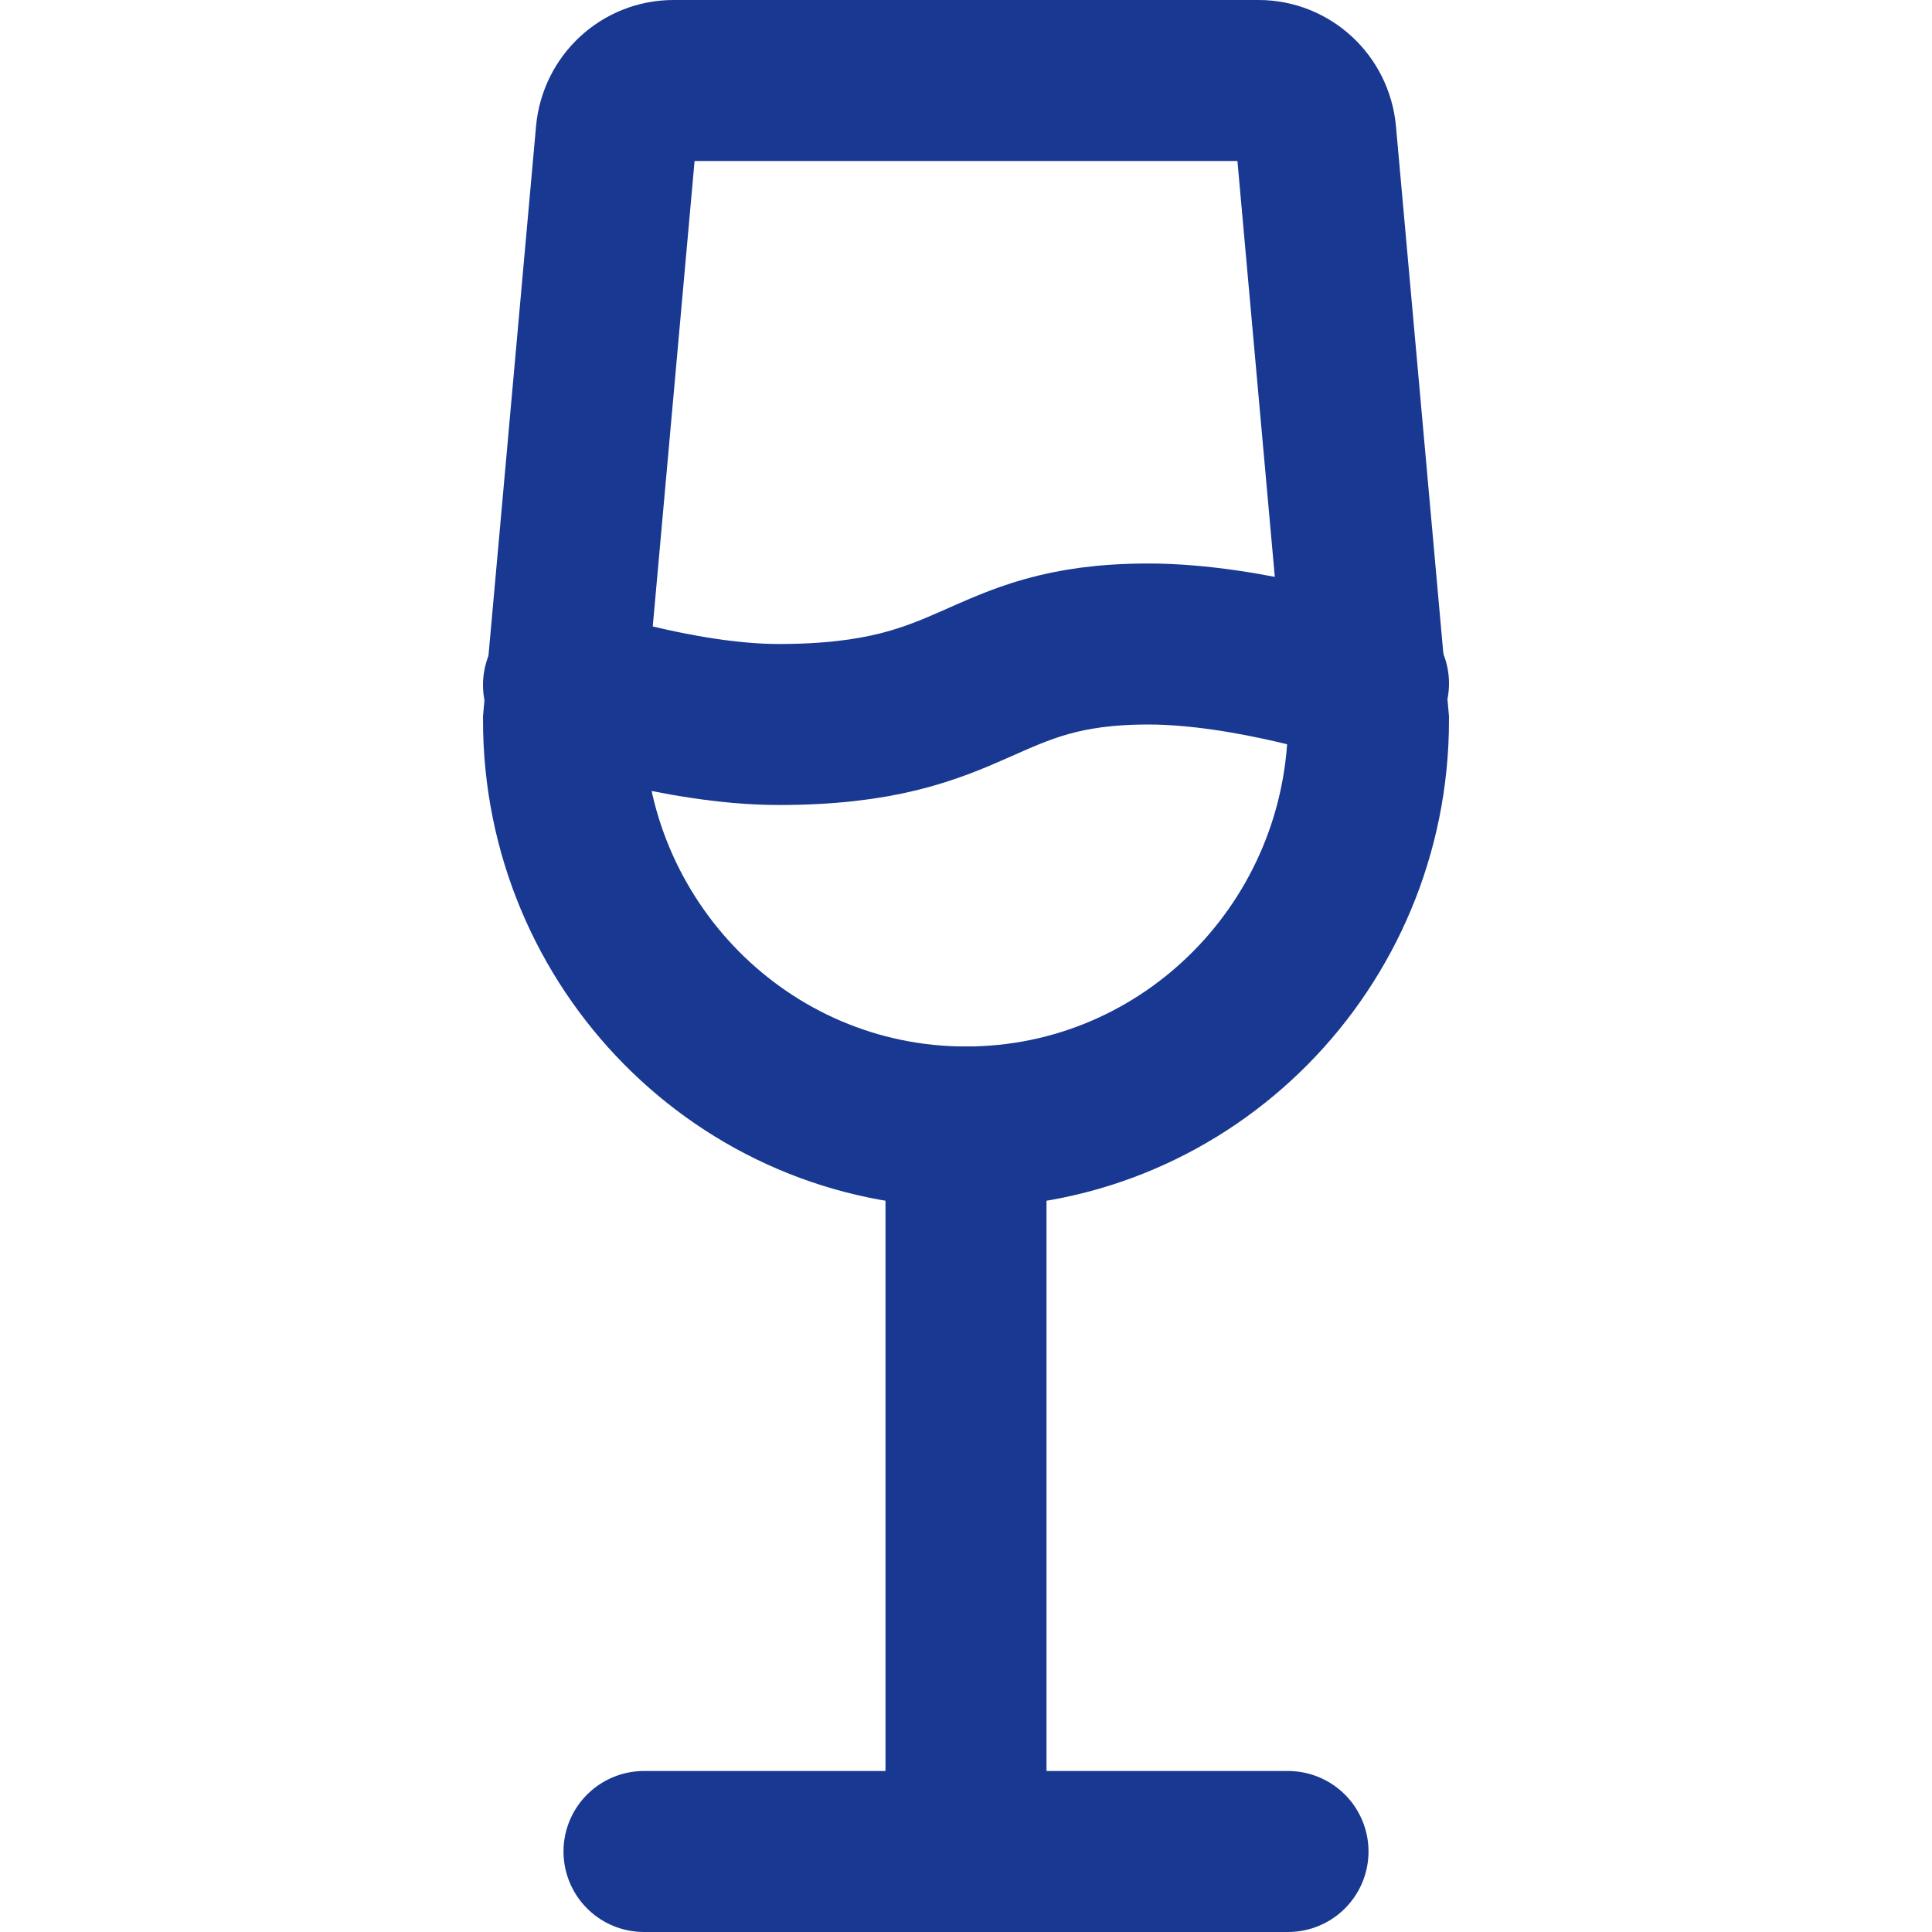
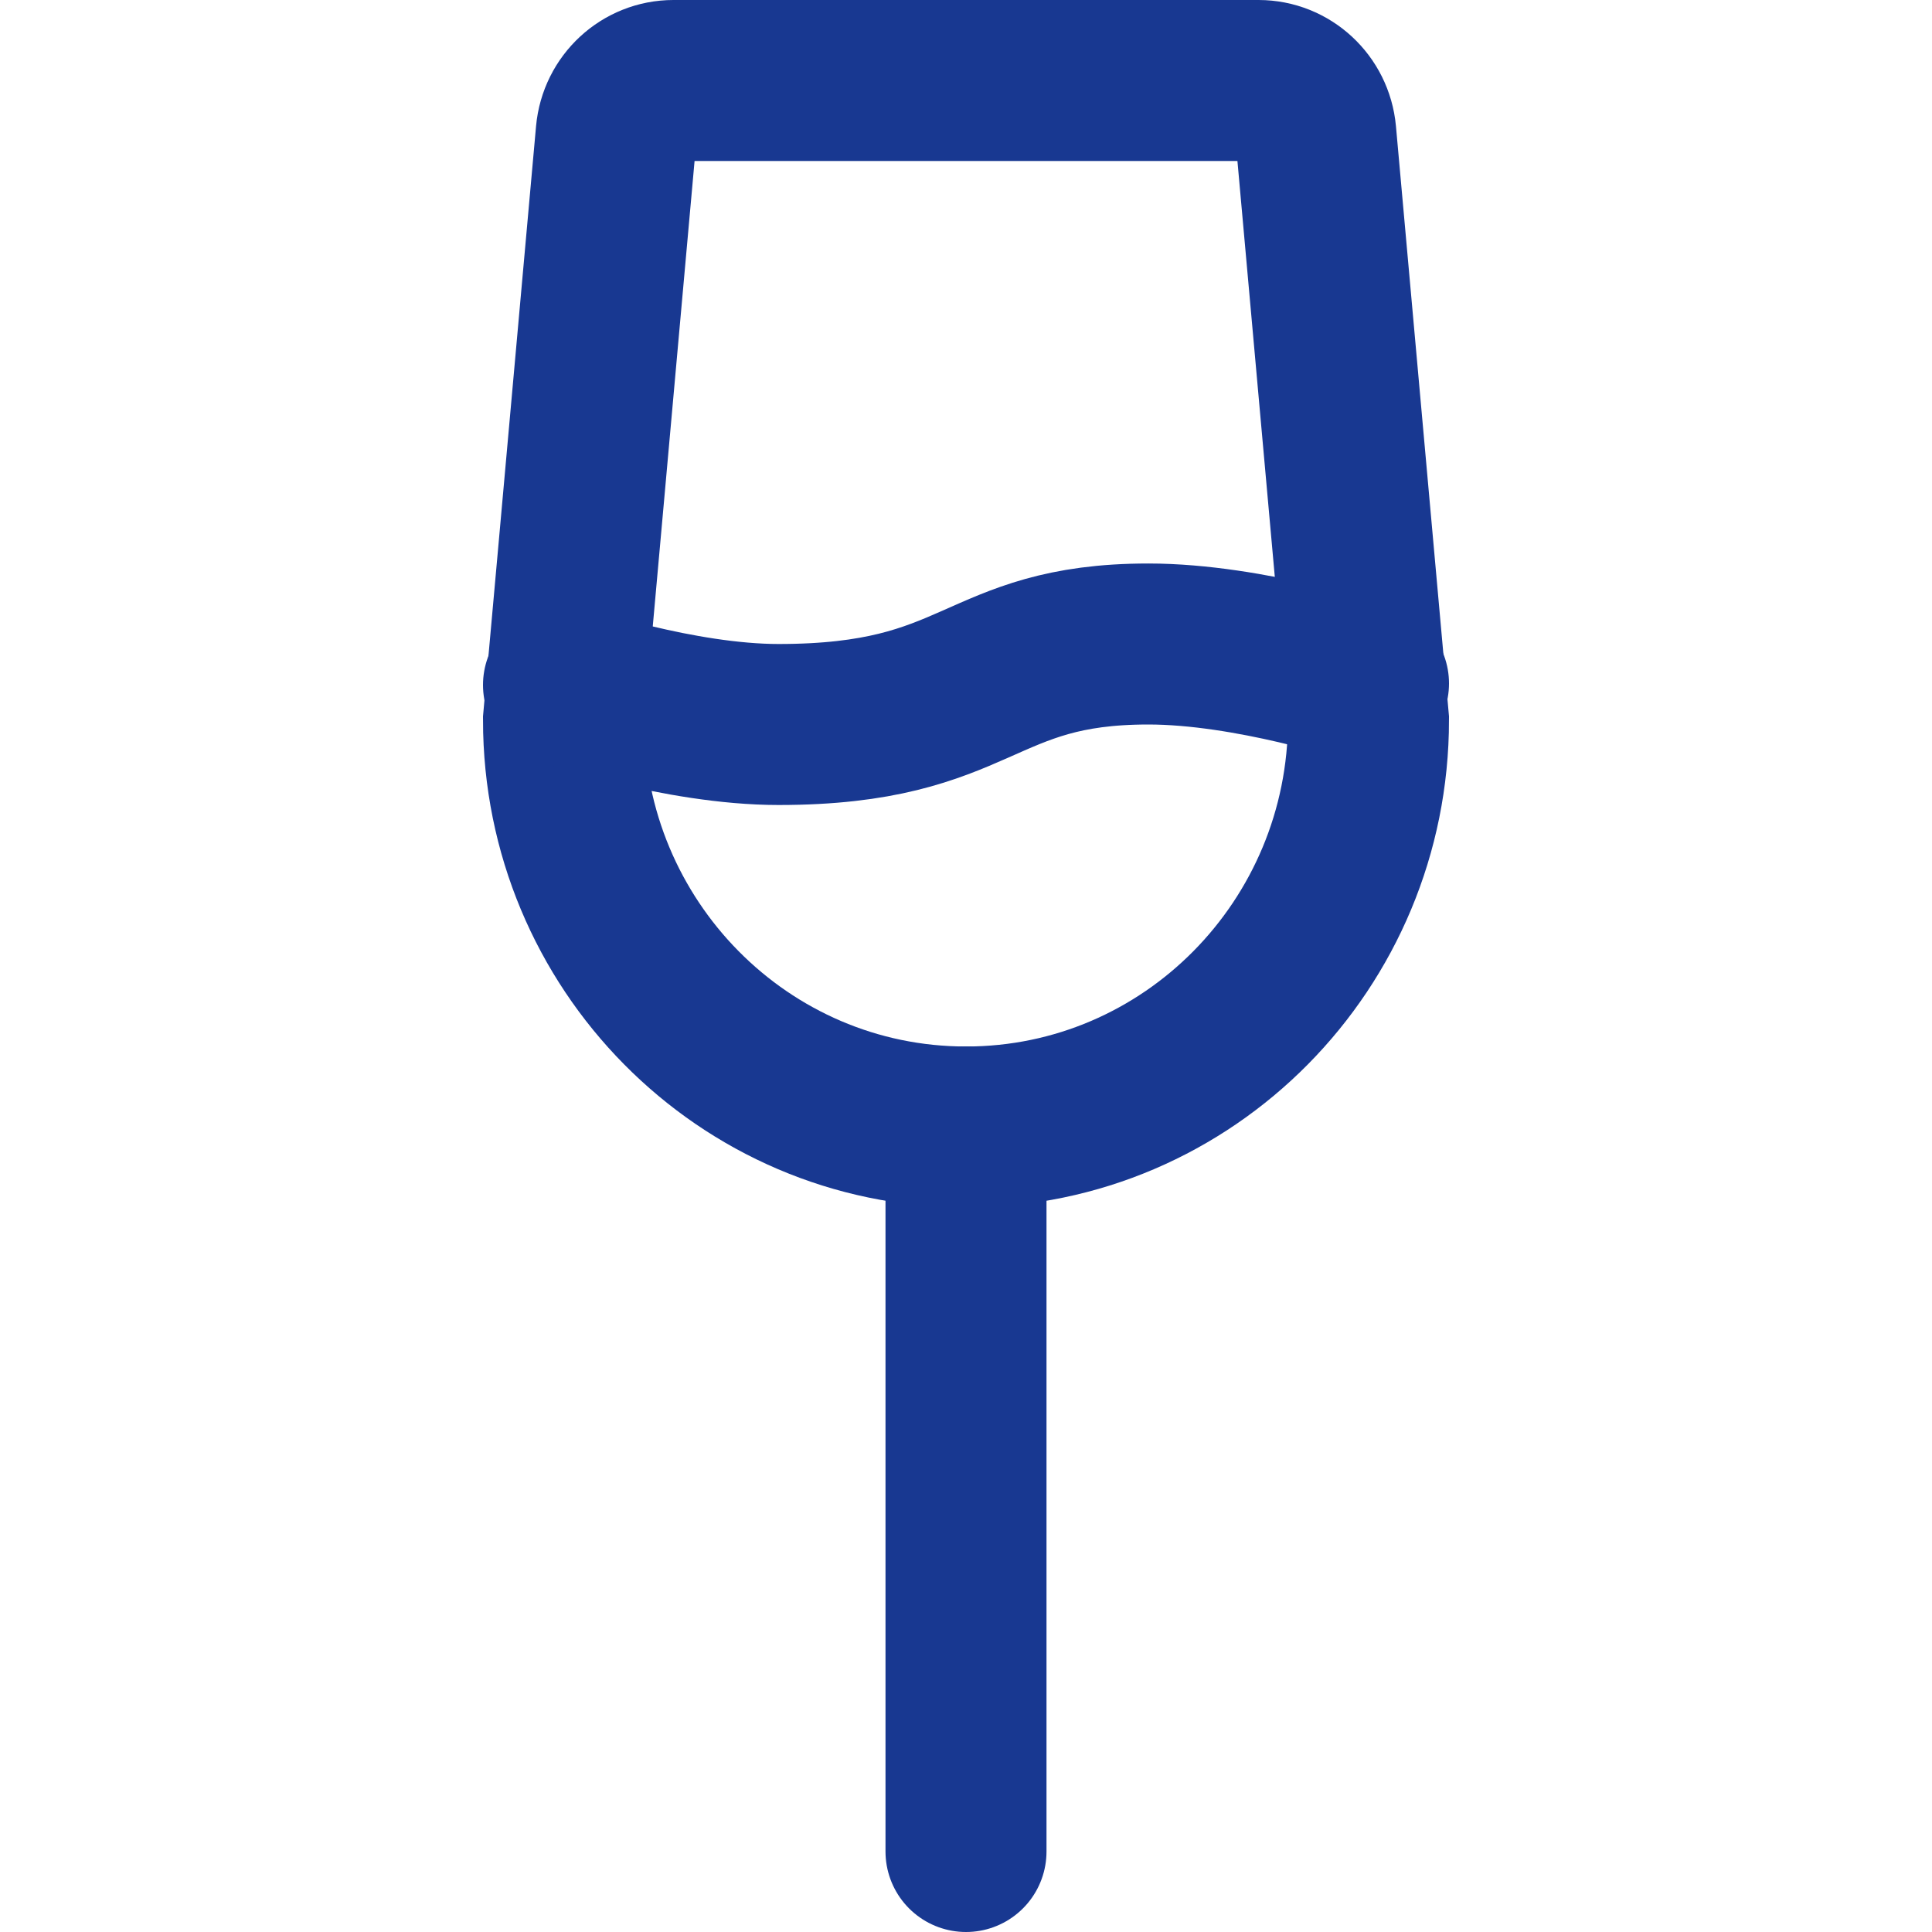
<svg xmlns="http://www.w3.org/2000/svg" width="24px" height="24px" viewBox="0 0 24 24" version="1.1">
  <title>icons/24x24/icon__24x24_wineglass-brand-primary</title>
  <desc>Created with Sketch.</desc>
  <defs />
  <g id="Symbols" stroke="none" stroke-width="1" fill="none" fill-rule="evenodd" stroke-linecap="round">
    <g id="icons/24x24/icon__24x24_wineglass-brand-primary" stroke="#183891" stroke-width="2">
      <path d="M12,14 L12,23" id="Stroke-1" />
-       <path d="M8,23 L16,23" id="Stroke-3" />
      <path d="M12,14 C9.239,14 7,11.737 7,8.944 L7.198,6.745 L7.655,1.657 C7.689,1.285 7.997,1 8.366,1 L15.634,1 C16.003,1 16.311,1.285 16.345,1.657 L17,8.944 C17,11.737 14.761,14 12,14 Z" id="Stroke-5" />
      <path d="M17,8.49 C17,8.49 15.527,8 14.265,8 C12.13,8 12.195,9 9.672,9 C8.443,9 7,8.509 7,8.509" id="Stroke-7" />
    </g>
  </g>
</svg>